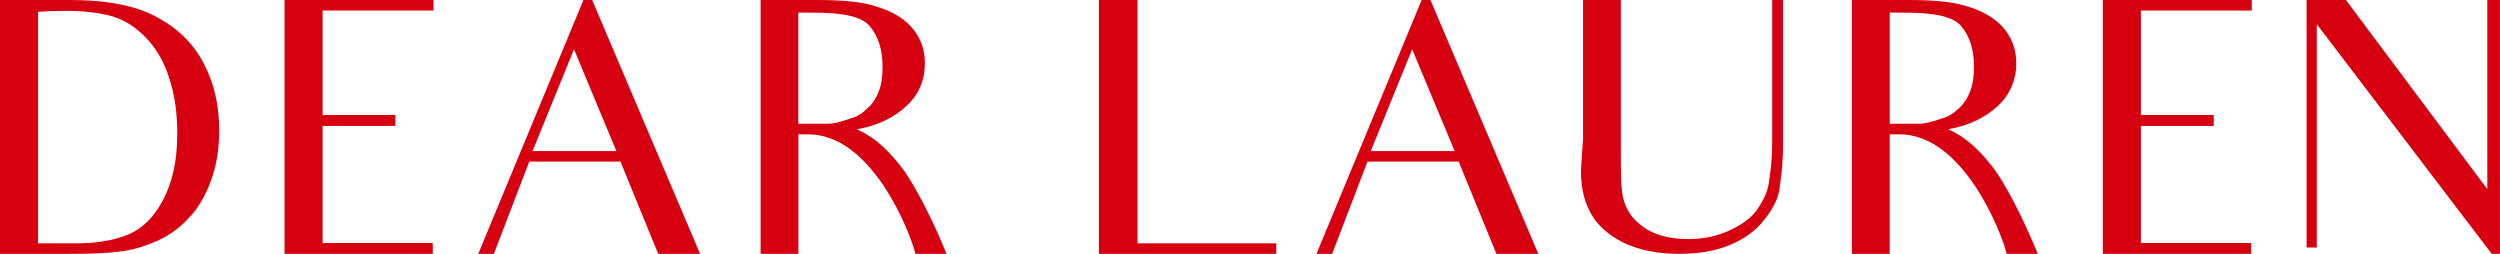
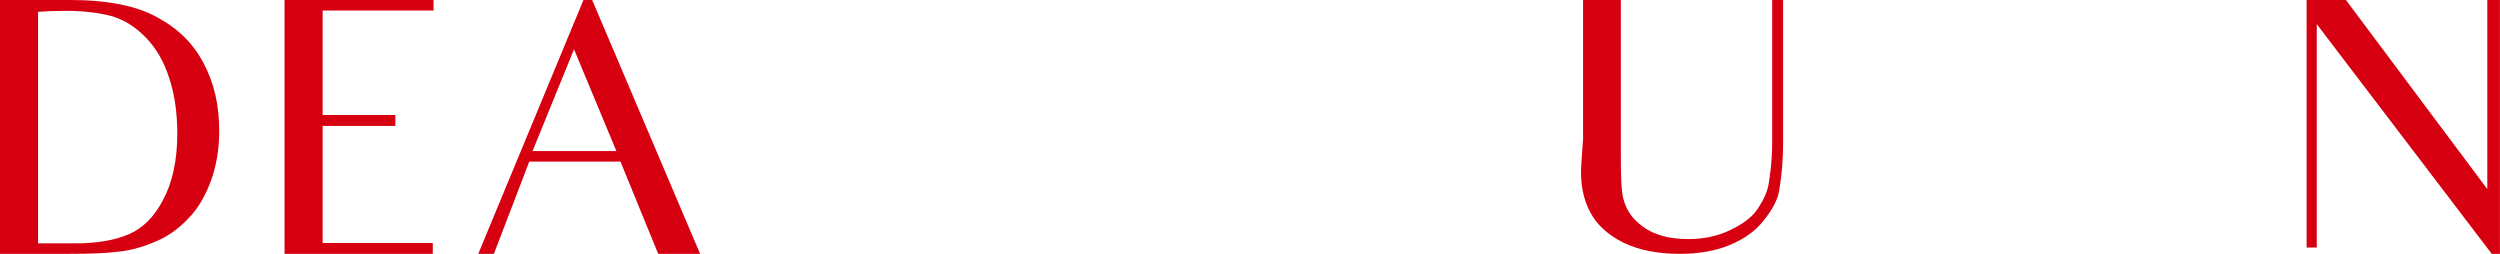
<svg xmlns="http://www.w3.org/2000/svg" viewBox="0 0 407.83 41.41" id="Layer_2">
  <defs>
    <style>
      .cls-1 {
        fill: #d70010;
      }
    </style>
  </defs>
  <g data-name="Layer_1" id="Layer_1-2">
    <g>
      <path d="M11.35,41.41H0V0h11.46c6.07,0,10.84.95,14.18,2.82,3.45,1.86,5.94,4.33,7.6,7.54,1.7,3.22,2.52,6.81,2.52,10.97,0,3-.46,5.76-1.37,8.22-.96,2.58-2.18,4.6-3.75,6.17-1.55,1.66-3.41,2.95-5.53,3.8-2.09.87-4.03,1.38-5.92,1.55-1.76.23-4.32.34-7.84.34ZM6.22,39.7h6.1c3.45,0,6.36-.49,8.66-1.47,2.3-.97,4.19-2.86,5.62-5.62,1.54-2.85,2.32-6.49,2.32-10.82,0-3.45-.44-6.45-1.36-9.18-.82-2.57-2.09-4.75-3.79-6.5-1.63-1.68-3.4-2.81-5.41-3.44-2.16-.6-4.76-.9-7.71-.9-1.54,0-3.15.06-4.44.16v37.76Z" class="cls-1" />
      <path d="M70.6,41.41h-24.18V0h24.3v1.72h-18.09v17.04h11.87v1.78h-11.87v19.1h17.97v1.77Z" class="cls-1" />
      <path d="M114.2,41.41h-6.83l-.04-.11c-2.16-5.3-3.08-7.52-3.08-7.52l-3.03-7.42h-14.88l-5.77,15.05h-2.55l.1-.24L95.18,0h1.42l.05.11,17.56,41.3ZM86.88,24.64h13.67l-6.91-16.6-6.76,16.6Z" class="cls-1" />
-       <path d="M154.4,41.41h-5.07l-.03-.13c-.78-3.19-6.97-19.37-17.46-19.37h-1.59v19.5h-6.17V0h9.13c4.37,0,7.29.3,9.46.98,2.59.73,4.53,1.83,5.95,3.36,1.52,1.69,2.26,3.65,2.26,5.99,0,2.75-.99,5.07-2.95,6.91-2.09,1.98-4.9,3.3-8.14,3.84,1.73.83,4.28,2.15,7.7,6.77.03.04,3.09,4.23,6.82,13.32l.1.24ZM130.25,20.19h4.6c1.26,0,2.37-.36,3.35-.68.25-.08.49-.16.72-.23.94-.27,1.84-.85,2.77-1.78.72-.67,1.28-1.55,1.67-2.62.42-1.06.61-2.28.61-3.98,0-2.79-.68-4.95-2.07-6.62-1.27-1.53-4.14-2.22-9.29-2.22h-2.38v18.13Z" class="cls-1" />
-       <path d="M208.2,41.41h-28.93V0h6.29v39.7h22.64v1.71Z" class="cls-1" />
-       <path d="M250.94,41.41h-6.83l-.04-.11c-2.16-5.3-3.08-7.52-3.08-7.52l-3.03-7.42h-14.88l-5.76,15.05h-2.56l.1-.24L231.92,0h1.43l.05.11,17.55,41.3ZM223.62,24.64h13.68l-6.93-16.6-6.75,16.6Z" class="cls-1" />
      <path d="M274.05,41.41c-3.64,0-6.67-.6-9.26-1.84-2.5-1.28-4.29-2.91-5.32-4.86-1.2-2.13-1.72-4.87-1.51-7.91l.29-4.16V0h6.16v24.15c0,3.7,0,6.38.35,8.04.49,2.03,1.47,3.49,3.18,4.73,1.81,1.38,4.32,2.08,7.48,2.08,2.48,0,4.74-.47,6.71-1.41,2.08-.95,3.59-2.09,4.49-3.36,1.1-1.61,1.71-2.96,1.91-4.26.2-1.28.57-3.65.57-6.88V0h1.78v23.33c0,2.68-.21,5.21-.63,7.73-.26,1.54-1.12,3.17-2.6,4.99-1.28,1.63-3.13,2.95-5.49,3.93-2.29.95-5.02,1.43-8.11,1.43Z" class="cls-1" />
-       <path d="M332.42,41.41h-5.07l-.03-.13c-.78-3.19-6.97-19.37-17.46-19.37h-1.59v19.5h-6.17V0h9.14c4.37,0,7.29.3,9.46.98,2.58.73,4.53,1.83,5.95,3.36,1.53,1.71,2.27,3.67,2.27,5.99,0,2.69-1.02,5.08-2.96,6.91-2.11,1.98-4.92,3.3-8.15,3.84,1.73.82,4.28,2.15,7.71,6.77.03.04,3.07,4.23,6.81,13.32l.1.24ZM308.27,20.19h4.62c1.25,0,2.36-.36,3.34-.68.25-.08.49-.16.72-.23.93-.27,1.84-.85,2.78-1.78.71-.66,1.27-1.54,1.67-2.62.42-1.06.62-2.33.62-3.98,0-2.79-.67-4.95-2.06-6.62-1.28-1.53-4.15-2.22-9.29-2.22h-2.39v18.13Z" class="cls-1" />
-       <path d="M367.23,41.41h-24.19V0h24.3v1.72h-18.09v17.04h11.88v1.78h-11.88v19.1h17.98v1.77Z" class="cls-1" />
      <path d="M407.83,41.41h-1.35l-.05-.07-28.49-37.4v36.44h-1.66V0h6.42l.05.07,23.01,30.78V0h2.06v41.41Z" class="cls-1" />
    </g>
  </g>
</svg>